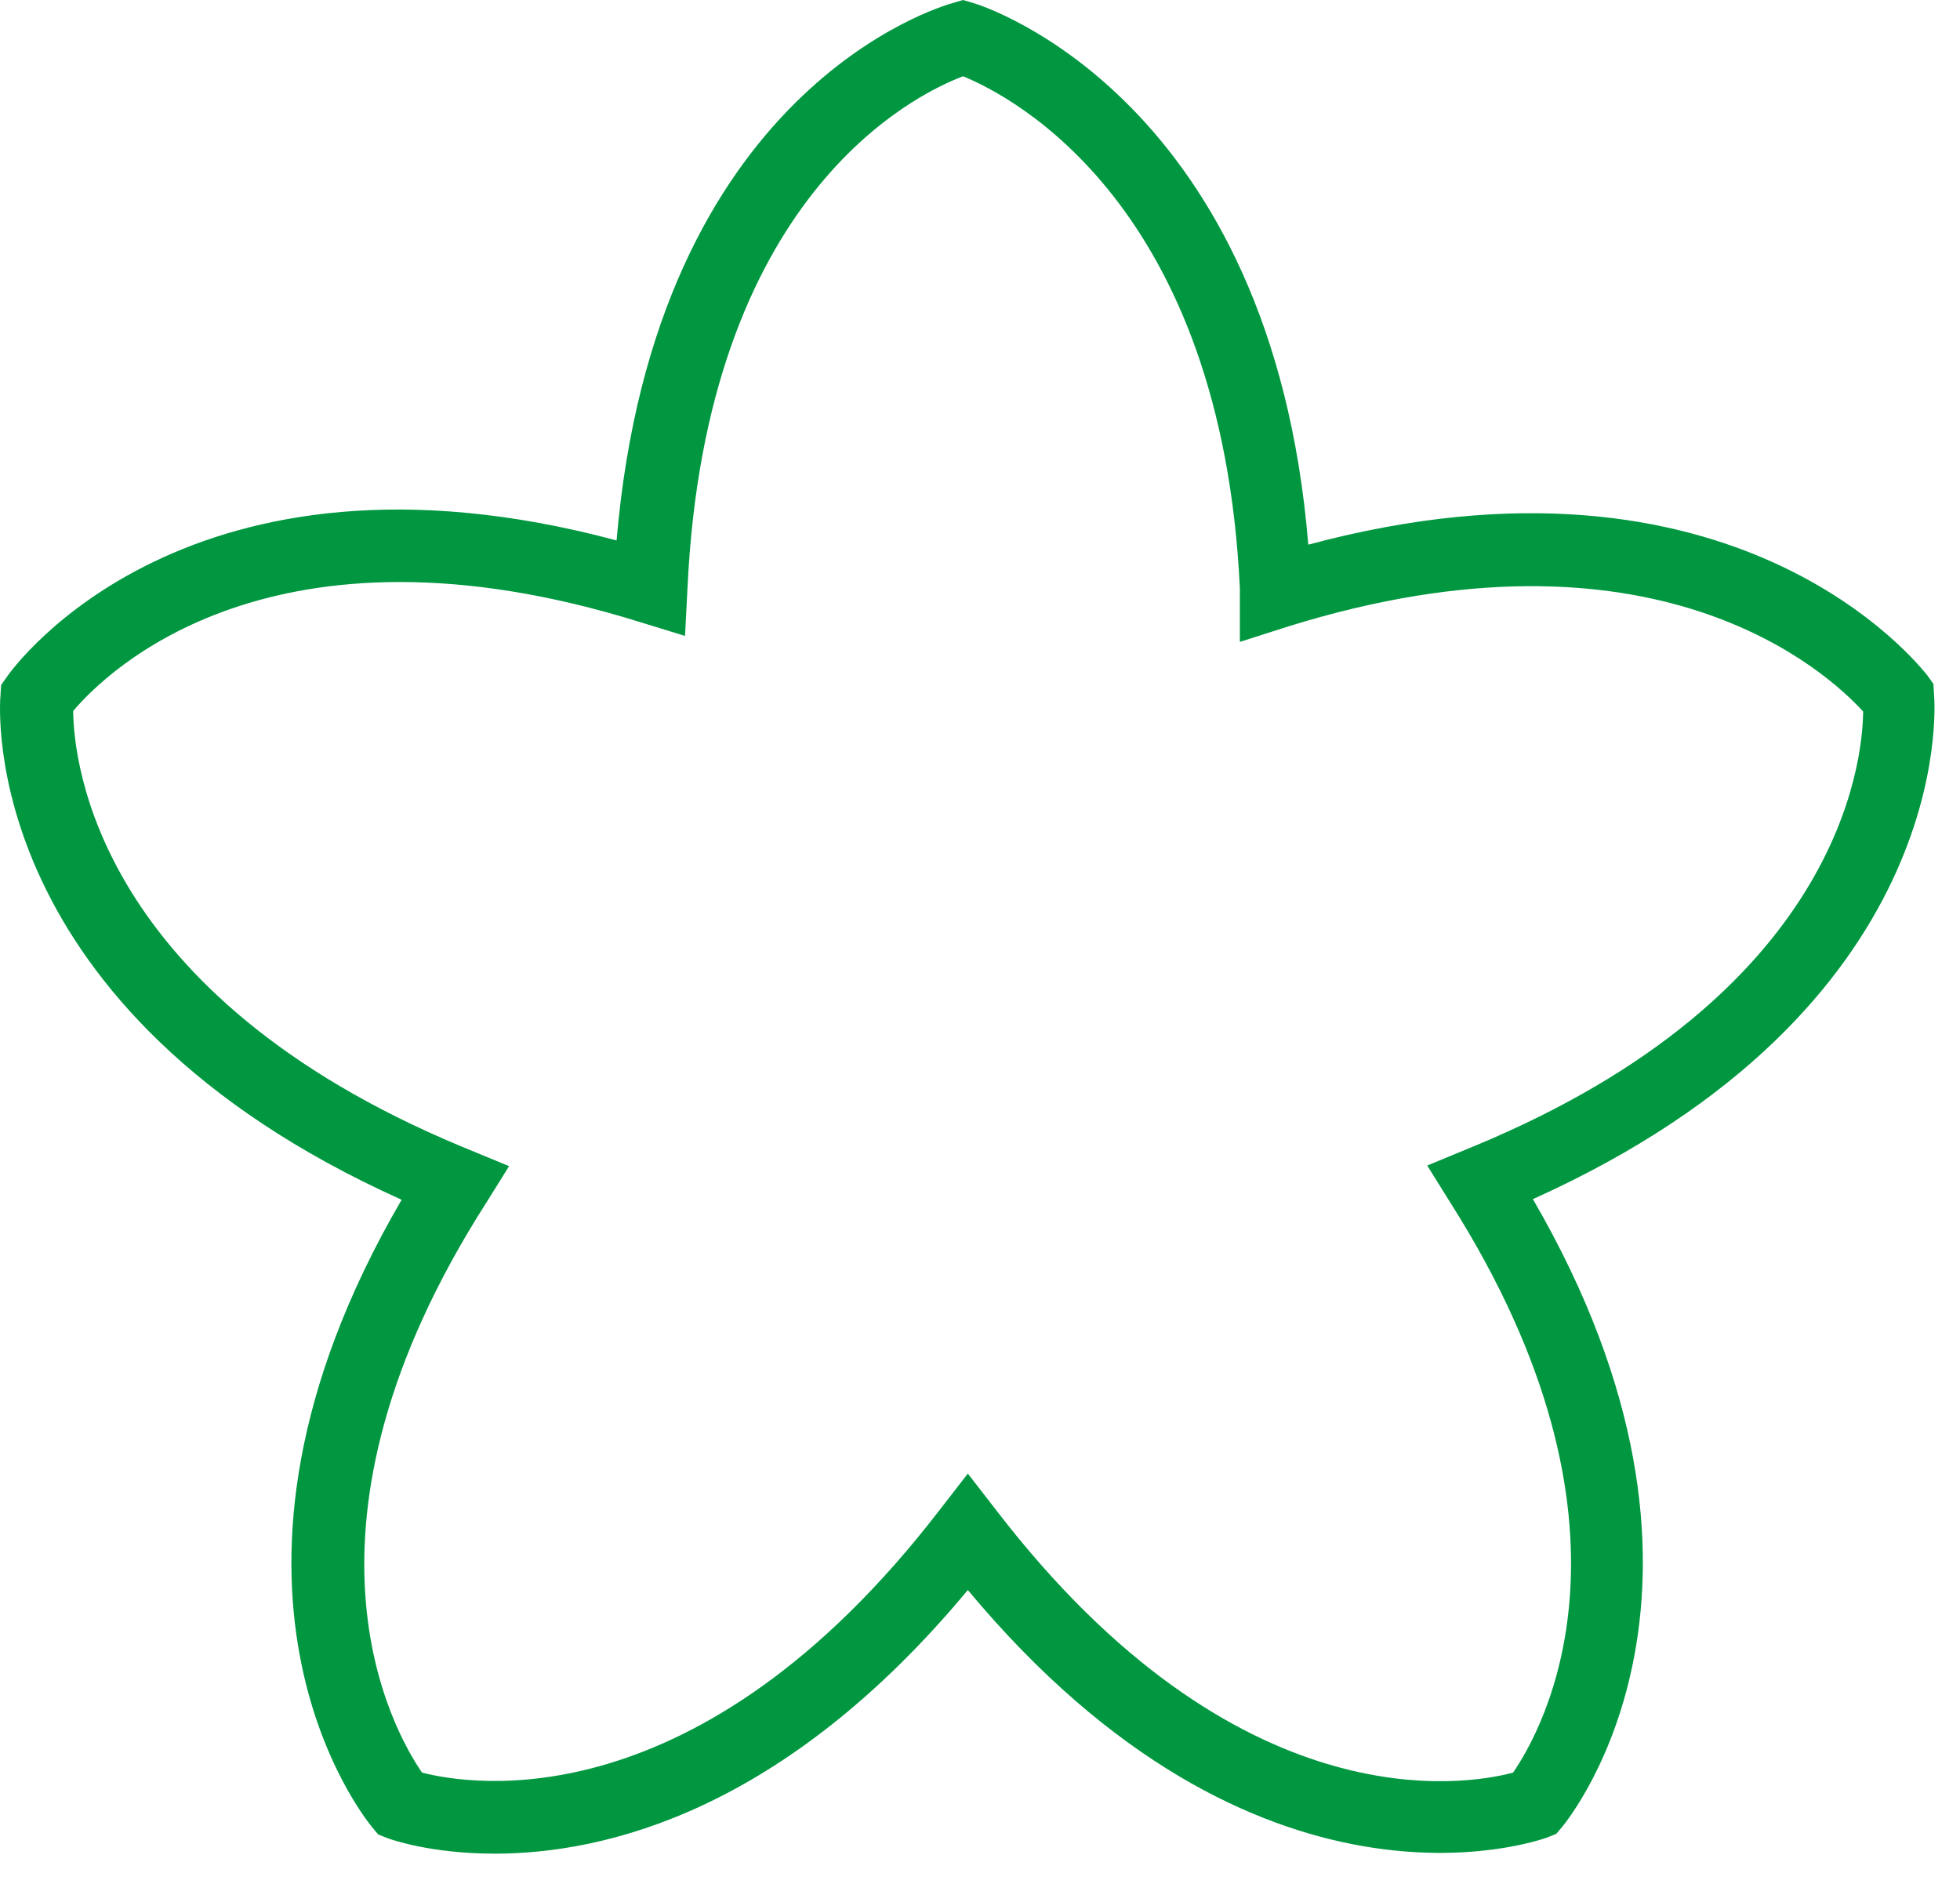
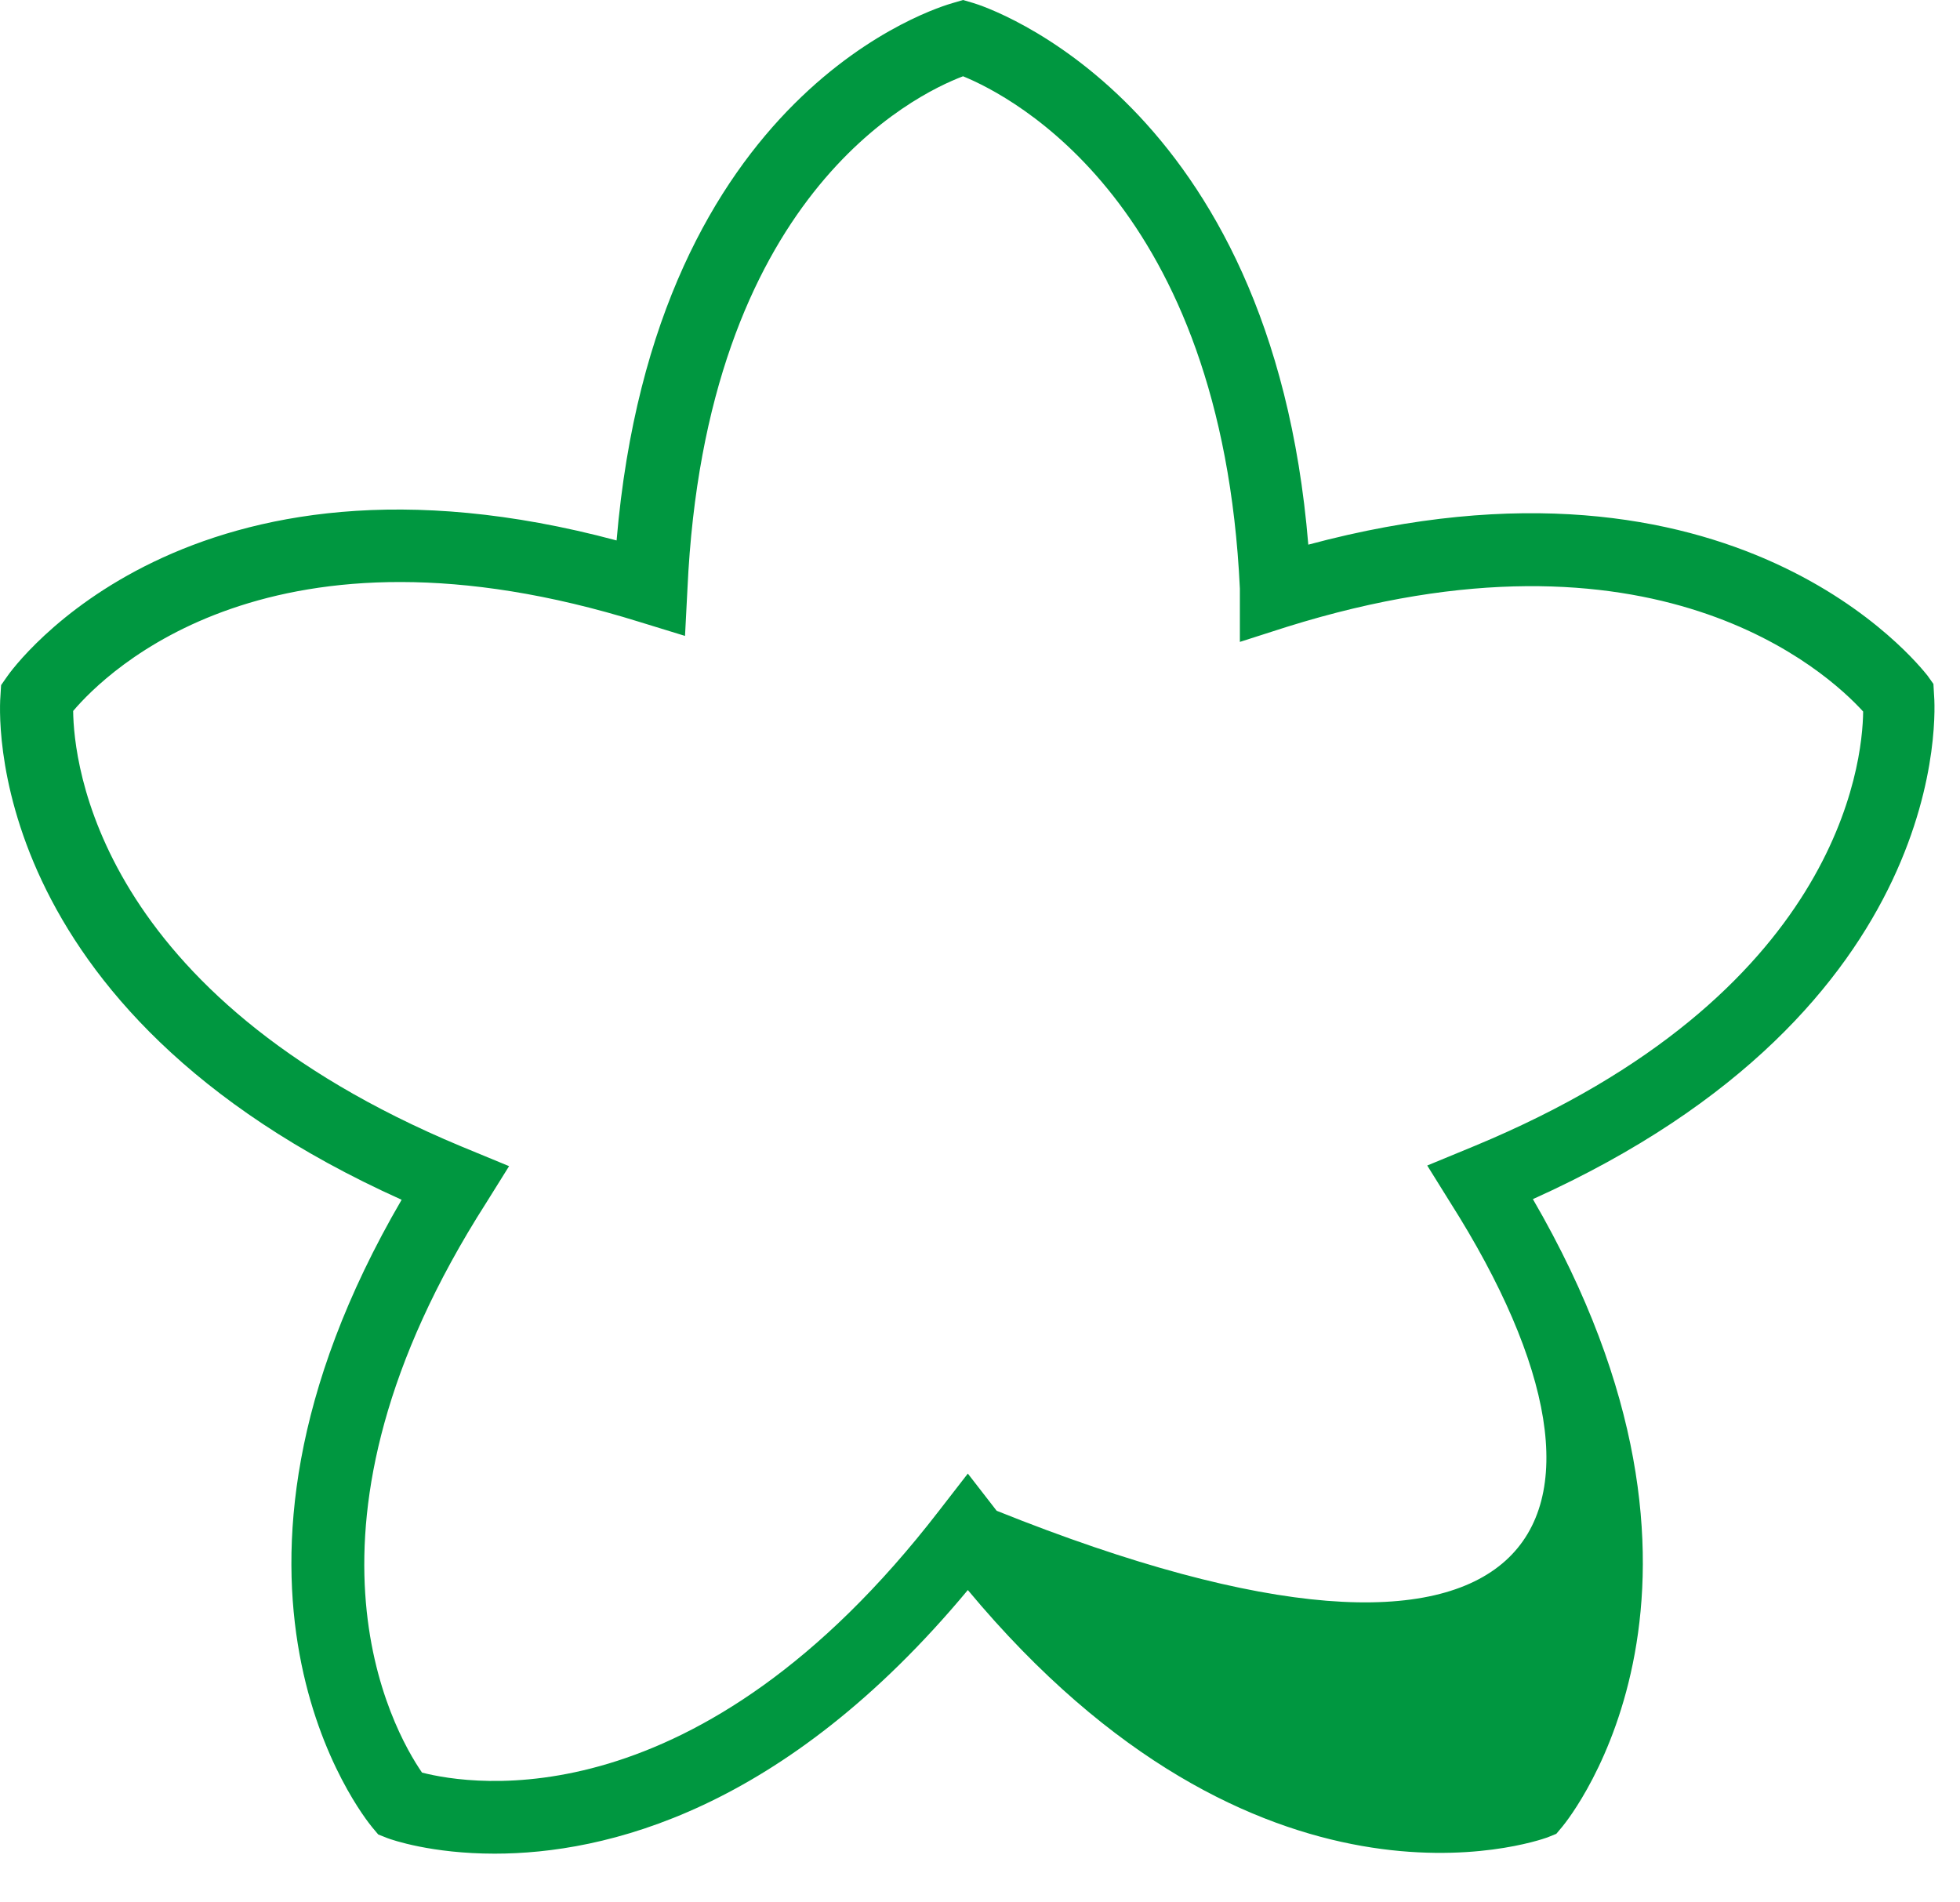
<svg xmlns="http://www.w3.org/2000/svg" fill="none" height="100%" overflow="visible" preserveAspectRatio="none" style="display: block;" viewBox="0 0 34 33" width="100%">
-   <path d="M8.581 32.155C7.488 32.155 6.8 31.916 6.717 31.884L6.561 31.822L6.456 31.697C6.311 31.52 3.071 27.499 6.967 20.812C-0.377 17.51 -0.012 12.281 0.009 12.052L0.019 11.885L0.113 11.75C0.238 11.562 3.269 7.385 10.696 9.375C11.362 1.542 16.31 0.115 16.529 0.052L16.706 0L16.883 0.052C17.102 0.115 22.06 1.729 22.695 9.448C30.112 7.458 33.289 11.541 33.435 11.718L33.539 11.864L33.549 12.041C33.57 12.27 33.924 17.499 26.591 20.801C30.476 27.489 27.247 31.509 27.102 31.686L26.997 31.811L26.841 31.874C26.633 31.947 21.82 33.624 16.789 27.582C13.591 31.426 10.488 32.155 8.581 32.155ZM7.321 30.749C8.175 30.968 12.112 31.624 16.289 26.207L16.789 25.562L17.289 26.207C21.456 31.624 25.393 30.978 26.247 30.749C26.758 30.009 28.737 26.499 25.154 20.854L24.758 20.218L25.591 19.874C31.883 17.26 32.31 13.26 32.32 12.343C31.695 11.656 28.685 8.885 22.32 10.875L21.508 11.135V10.208C21.195 3.552 17.571 1.677 16.706 1.323C15.852 1.646 12.237 3.406 11.925 10.218L11.883 11.031L11.102 10.791C4.727 8.802 1.852 11.646 1.269 12.333C1.279 13.218 1.675 17.249 7.998 19.885L8.831 20.229L8.435 20.864C4.831 26.499 6.811 30.009 7.321 30.749Z" fill="#009740" id="Vector" />
+   <path d="M8.581 32.155C7.488 32.155 6.8 31.916 6.717 31.884L6.561 31.822L6.456 31.697C6.311 31.52 3.071 27.499 6.967 20.812C-0.377 17.51 -0.012 12.281 0.009 12.052L0.019 11.885L0.113 11.75C0.238 11.562 3.269 7.385 10.696 9.375C11.362 1.542 16.31 0.115 16.529 0.052L16.706 0L16.883 0.052C17.102 0.115 22.06 1.729 22.695 9.448C30.112 7.458 33.289 11.541 33.435 11.718L33.539 11.864L33.549 12.041C33.57 12.27 33.924 17.499 26.591 20.801C30.476 27.489 27.247 31.509 27.102 31.686L26.997 31.811L26.841 31.874C26.633 31.947 21.82 33.624 16.789 27.582C13.591 31.426 10.488 32.155 8.581 32.155ZM7.321 30.749C8.175 30.968 12.112 31.624 16.289 26.207L16.789 25.562L17.289 26.207C26.758 30.009 28.737 26.499 25.154 20.854L24.758 20.218L25.591 19.874C31.883 17.26 32.31 13.26 32.32 12.343C31.695 11.656 28.685 8.885 22.32 10.875L21.508 11.135V10.208C21.195 3.552 17.571 1.677 16.706 1.323C15.852 1.646 12.237 3.406 11.925 10.218L11.883 11.031L11.102 10.791C4.727 8.802 1.852 11.646 1.269 12.333C1.279 13.218 1.675 17.249 7.998 19.885L8.831 20.229L8.435 20.864C4.831 26.499 6.811 30.009 7.321 30.749Z" fill="#009740" id="Vector" />
</svg>